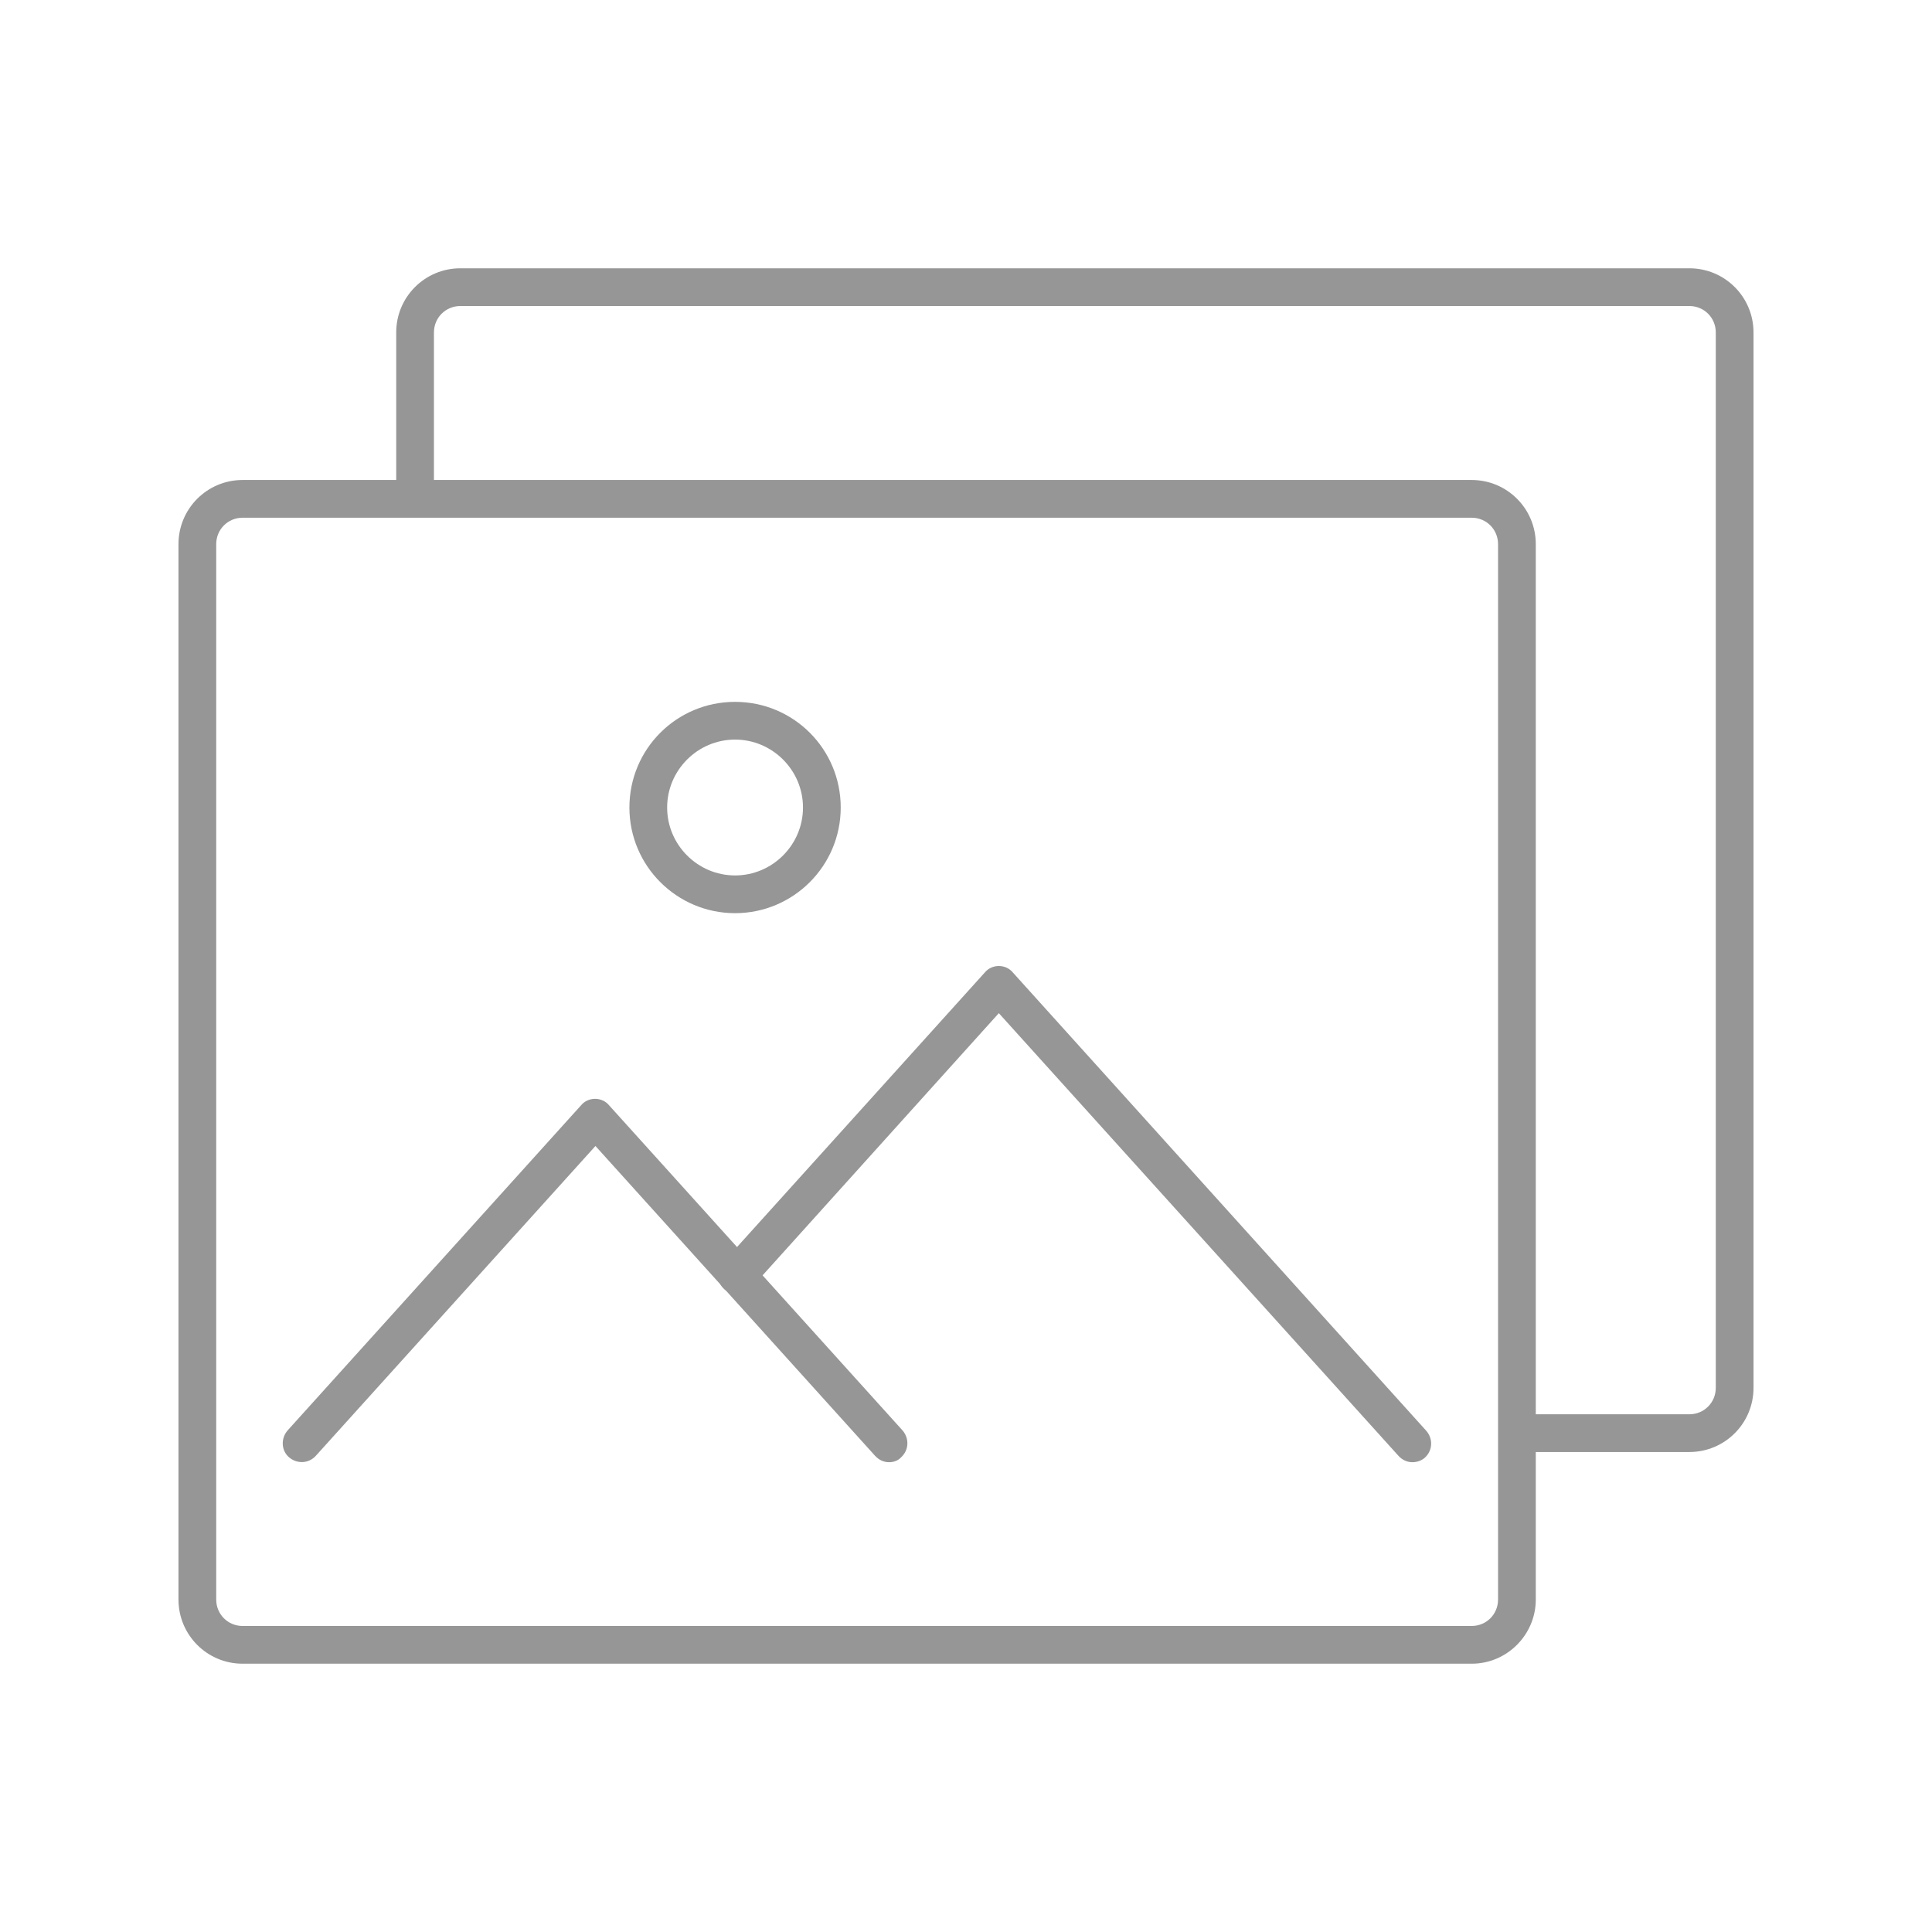
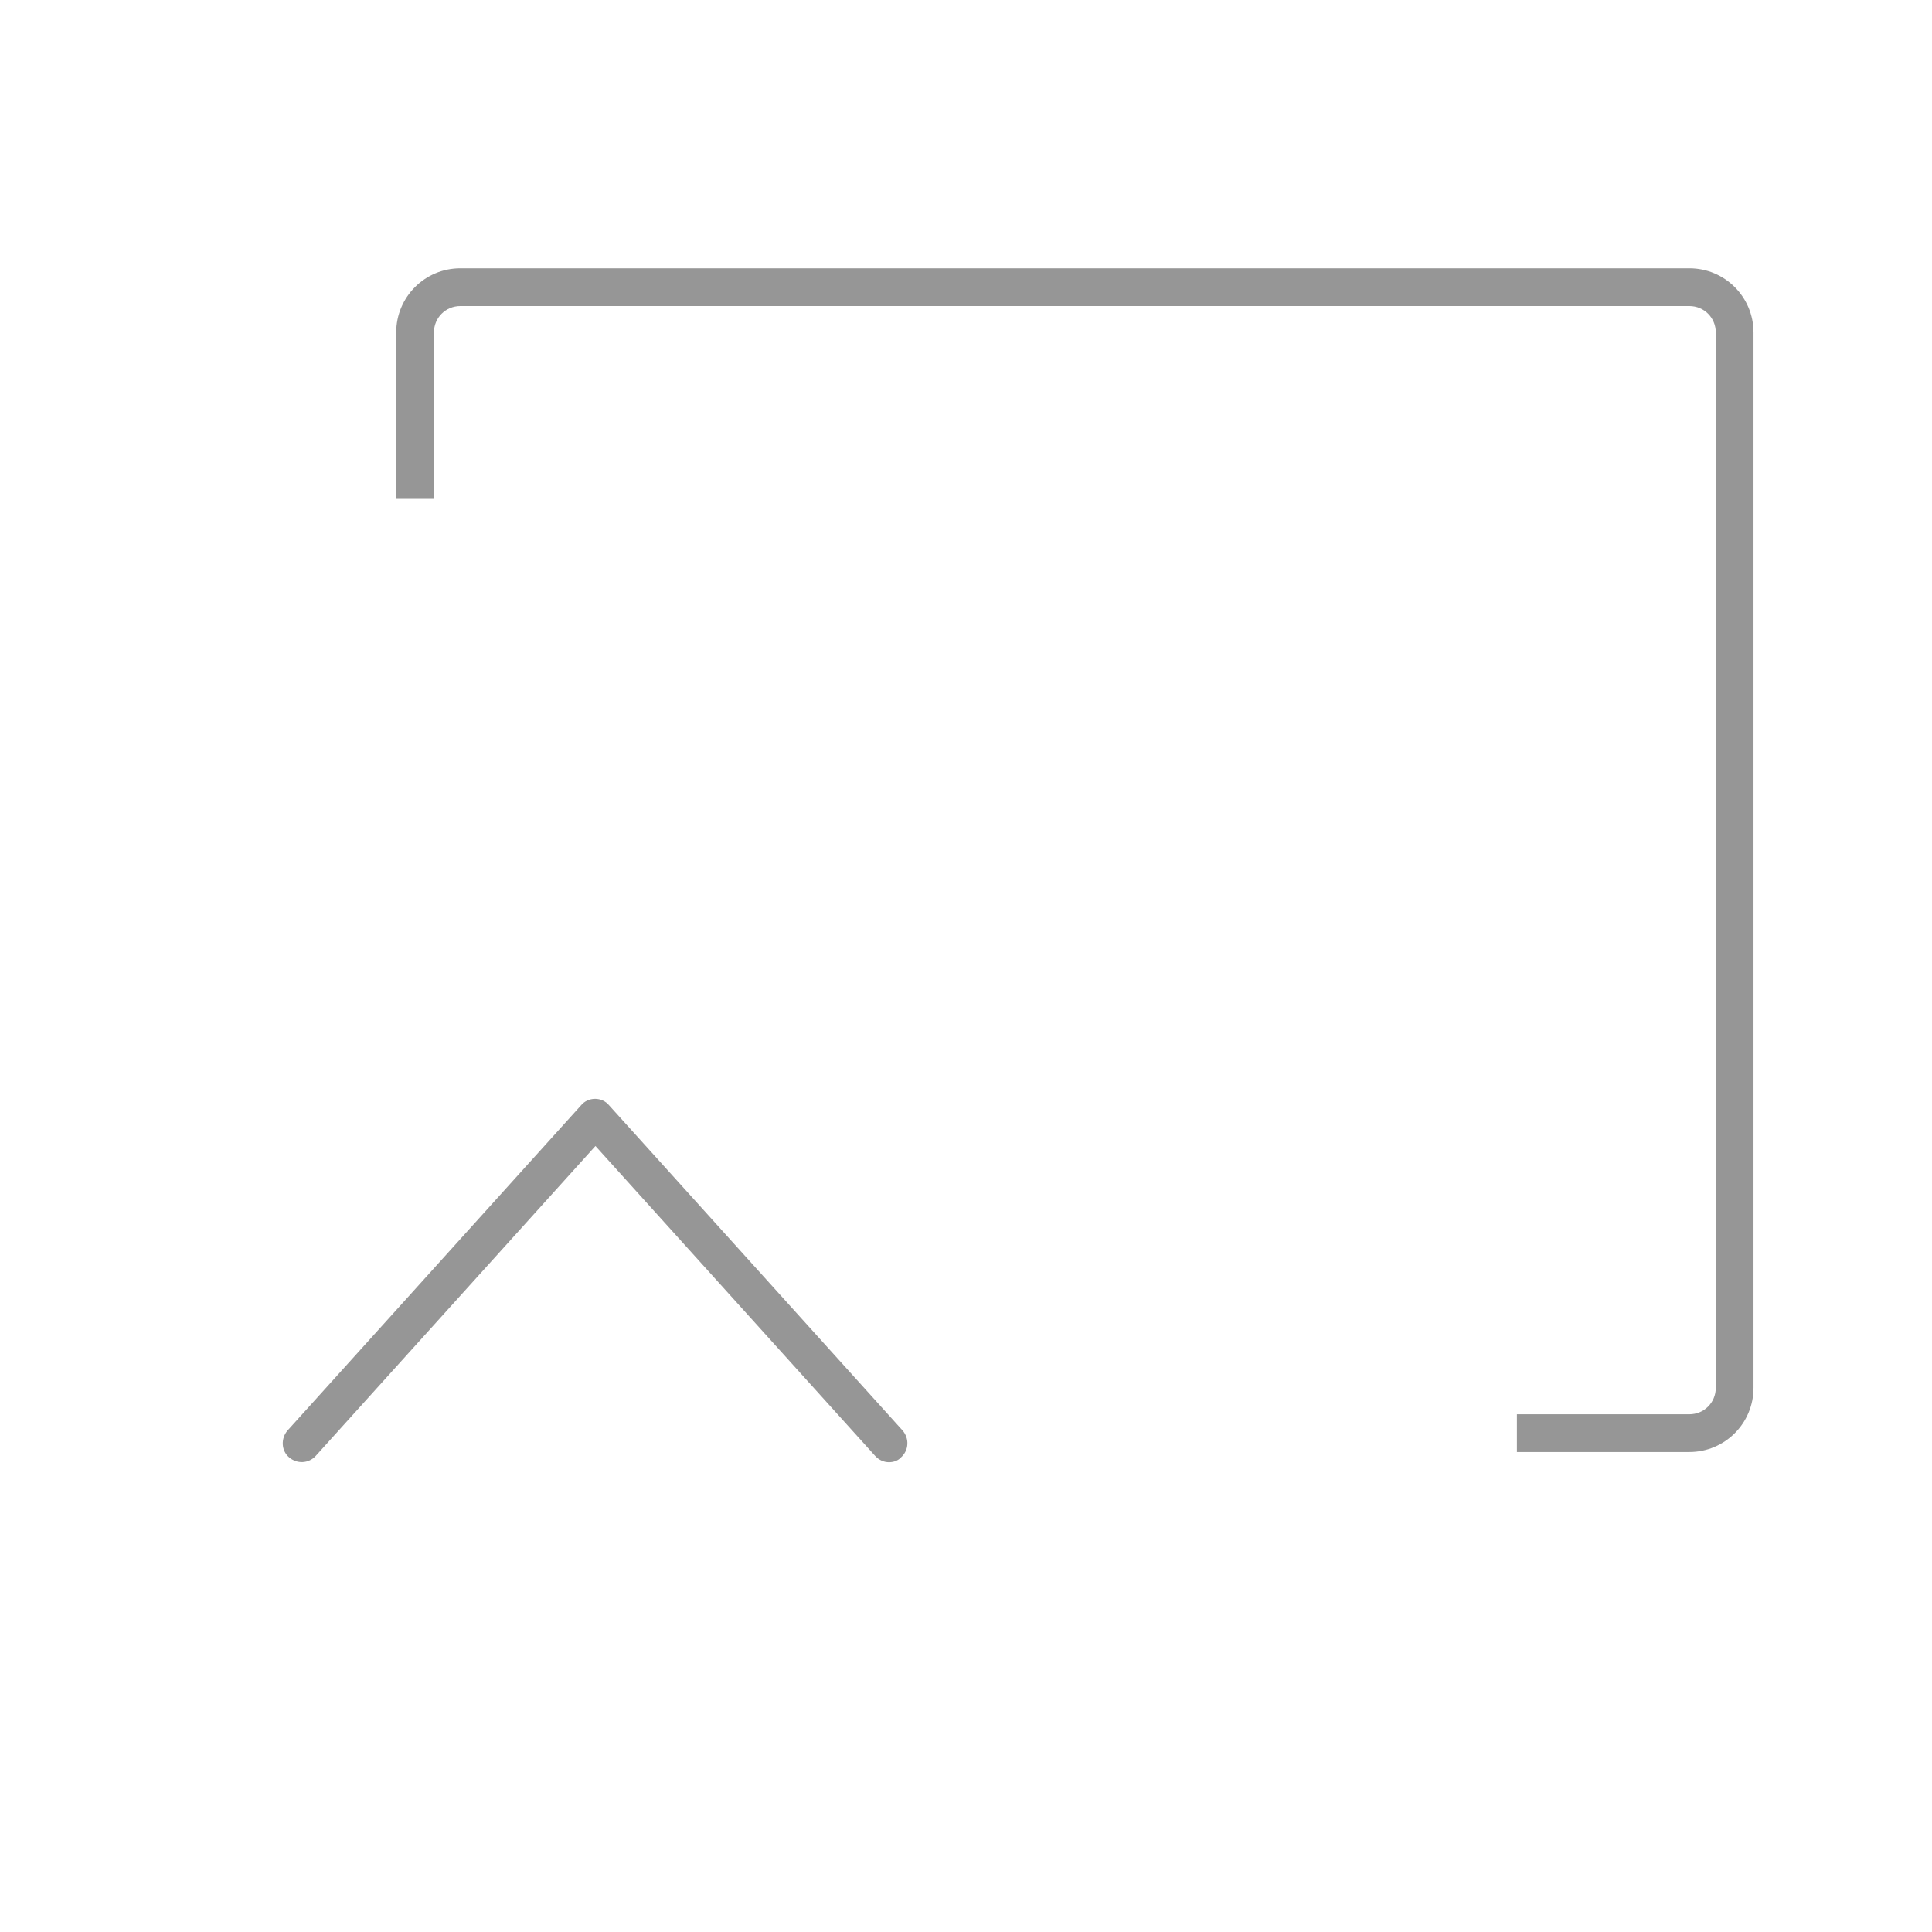
<svg xmlns="http://www.w3.org/2000/svg" version="1.1" id="Layer_1" x="0px" y="0px" viewBox="0 0 512 512" style="width:80px; height:80px" xml:space="preserve">
  <style type="text/css">
	.st0{fill:#969696;}
</style>
  <path class="st0" d="M235.6,387.5c-1.4,0-2.7-0.6-3.7-1.7l-74.1-82.1l-74.1,82.1c-1.9,2.1-5,2.2-7.1,0.4c-2.1-1.8-2.2-5-0.4-7.1  l77.8-86.2c0.9-1.1,2.3-1.7,3.7-1.7s2.8,0.6,3.7,1.7l77.8,86.2c1.8,2.1,1.7,5.2-0.4,7.1C238,387.1,236.8,387.5,235.6,387.5z" />
-   <path class="st0" d="M374.3,387.5c-1.4,0-2.7-0.6-3.7-1.7L264.7,268.5l-65.6,72.8c-1.8,2.1-5,2.2-7.1,0.4c-2.1-1.8-2.2-5-0.4-7.1  l69.4-76.9c0.9-1.1,2.3-1.7,3.7-1.7s2.8,0.6,3.7,1.7L378,379.2c1.8,2.1,1.7,5.2-0.4,7.1C376.7,387.1,375.5,387.5,374.3,387.5z" />
-   <path class="st0" d="M194.8,242c-15.4,0-28-12.5-28-28s12.5-28,28-28s28,12.5,28,28S210.2,242,194.8,242z M194.8,196  c-9.9,0-18,8.1-18,18s8.1,18,18,18s18-8.1,18-18S204.7,196,194.8,196z" />
-   <path class="st0" d="M390,440.9H64.3c-9.4,0-17-7.6-17-17V144.2c0-9.4,7.6-17,17-17H390c9.4,0,17,7.6,17,17v279.7  C407,433.2,399.4,440.9,390,440.9z M64.3,137.2c-3.9,0-7,3.1-7,7v279.7c0,3.9,3.1,7,7,7H390c3.9,0,7-3.1,7-7V144.2c0-3.9-3.1-7-7-7  H64.3z" />
  <path class="st0" d="M447.7,384.8H402v-10h45.7c3.9,0,7-3.1,7-7V88.1c0-3.9-3.1-7-7-7H122c-3.9,0-7,3.1-7,7v44.1h-10V88.1  c0-9.4,7.6-17,17-17h325.7c9.4,0,17,7.6,17,17v279.7C464.7,377.2,457.1,384.8,447.7,384.8z" />
</svg>